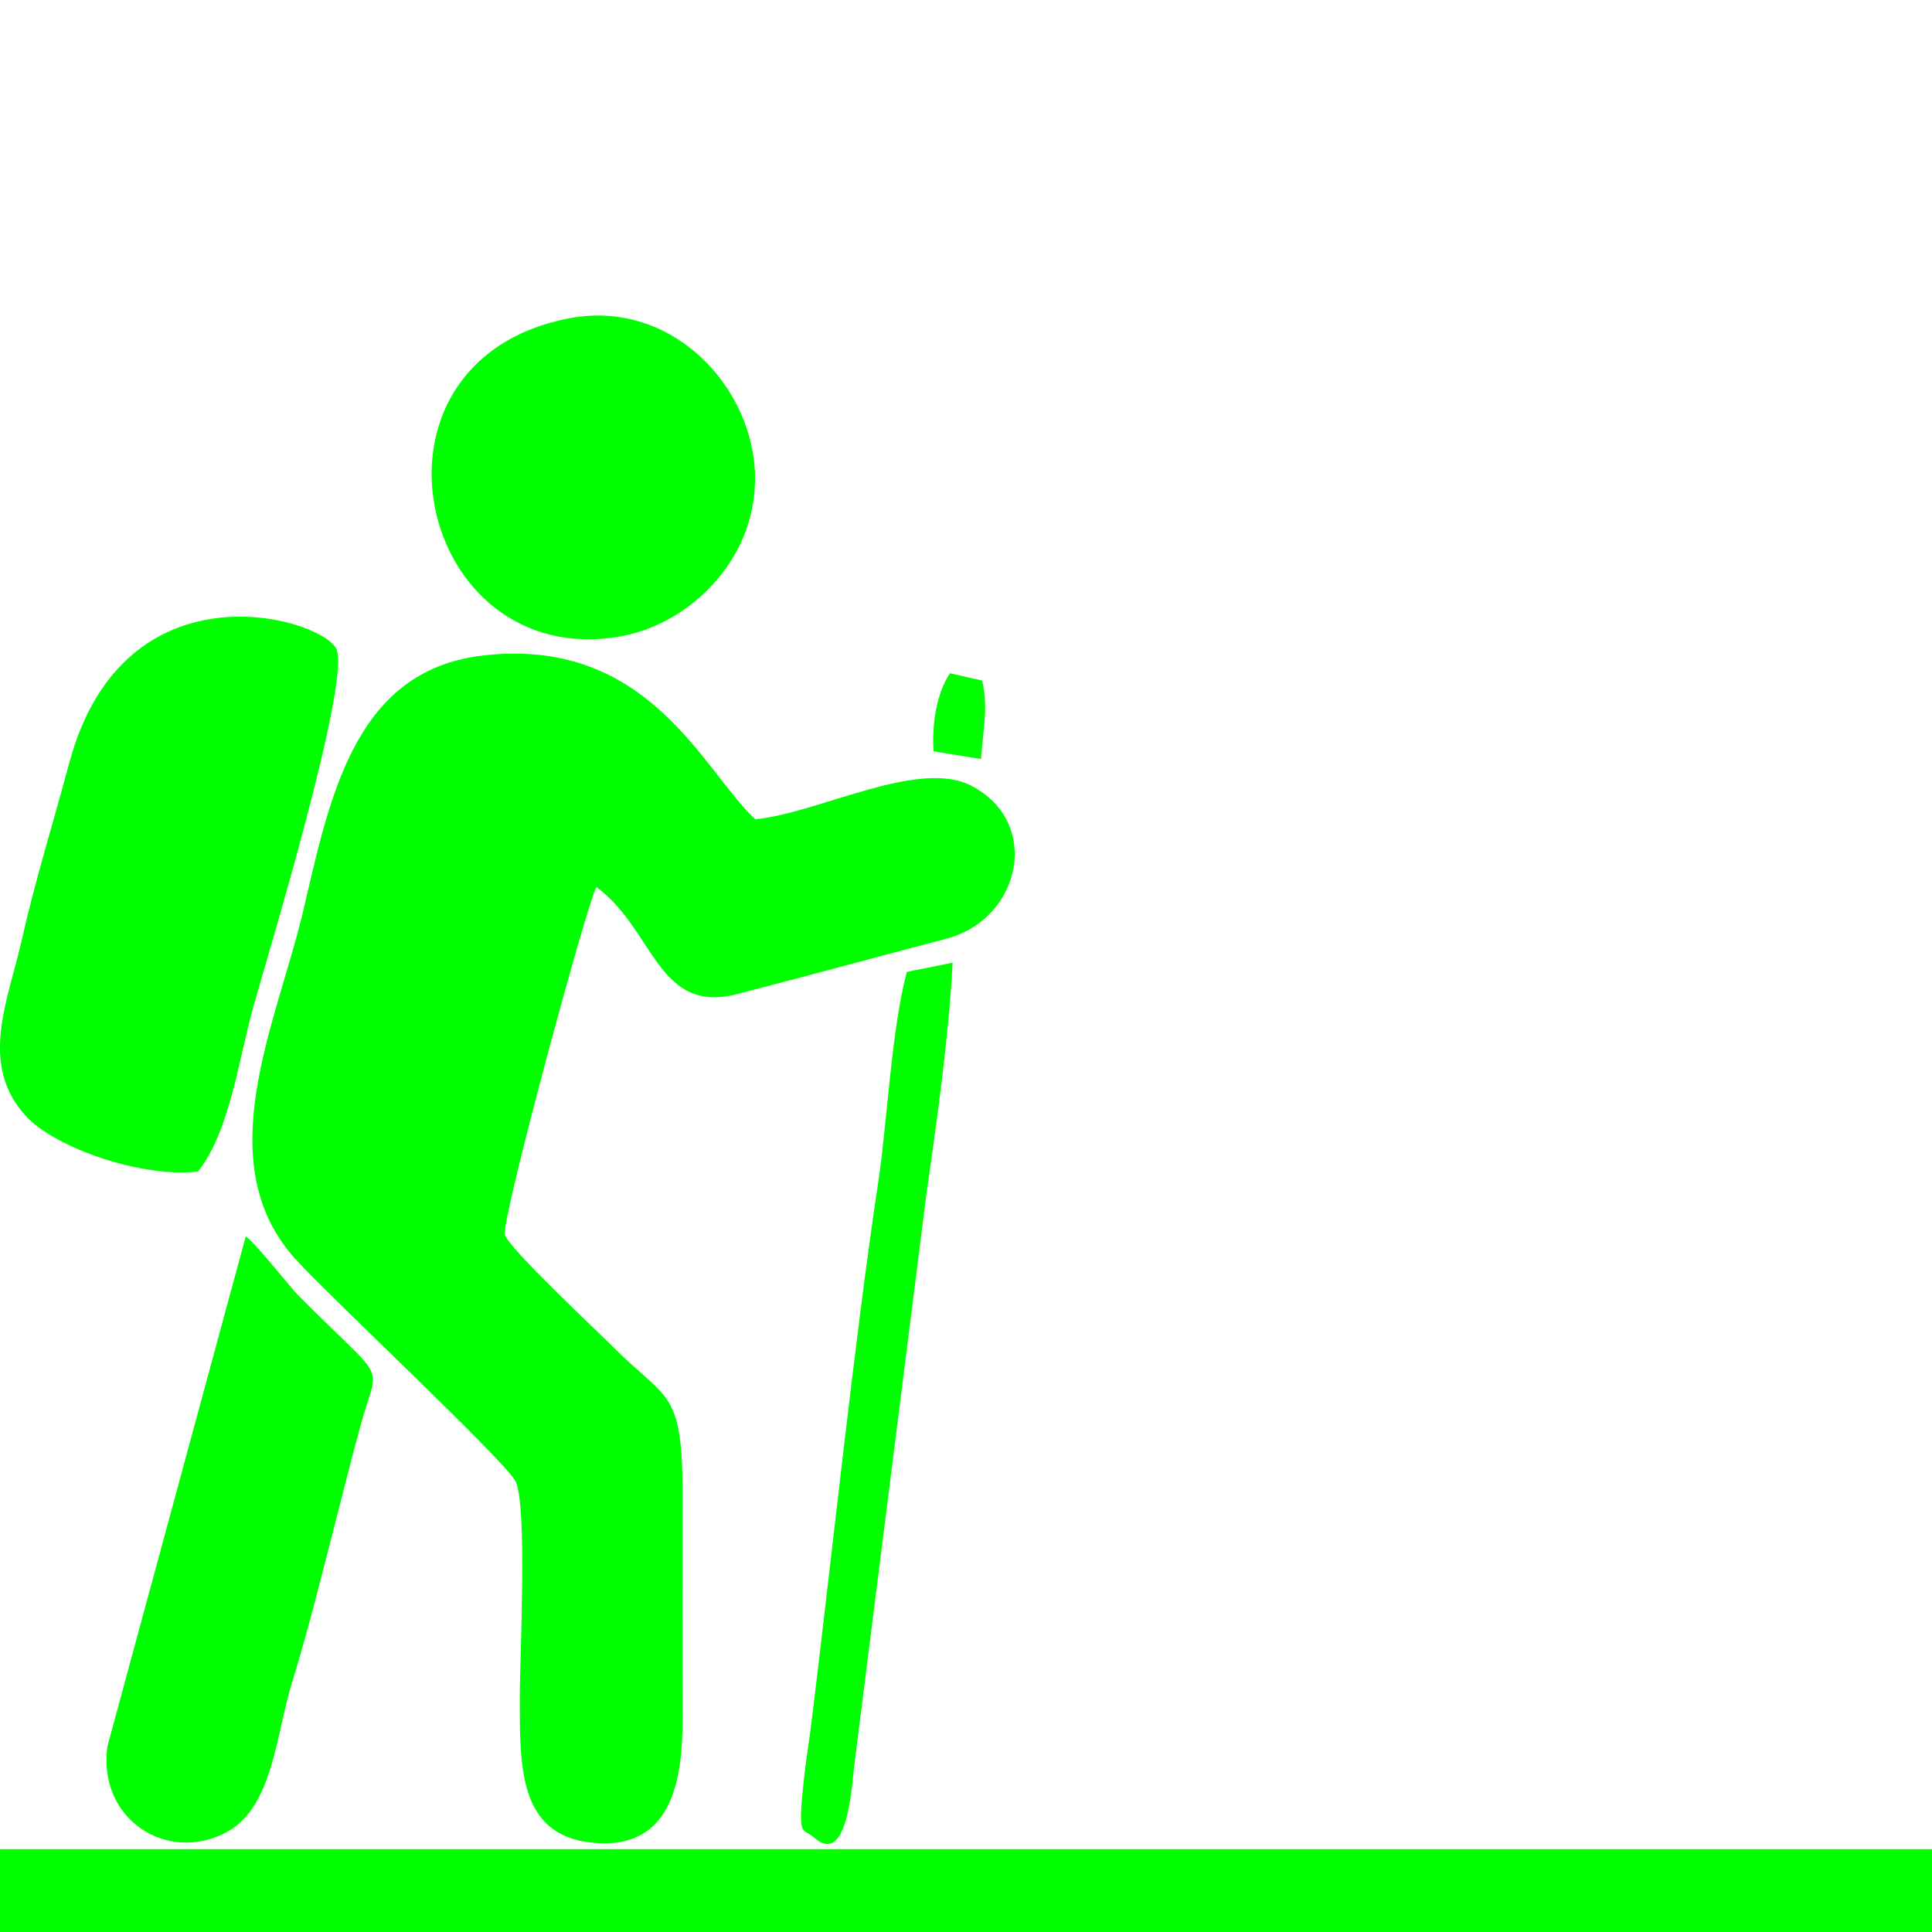
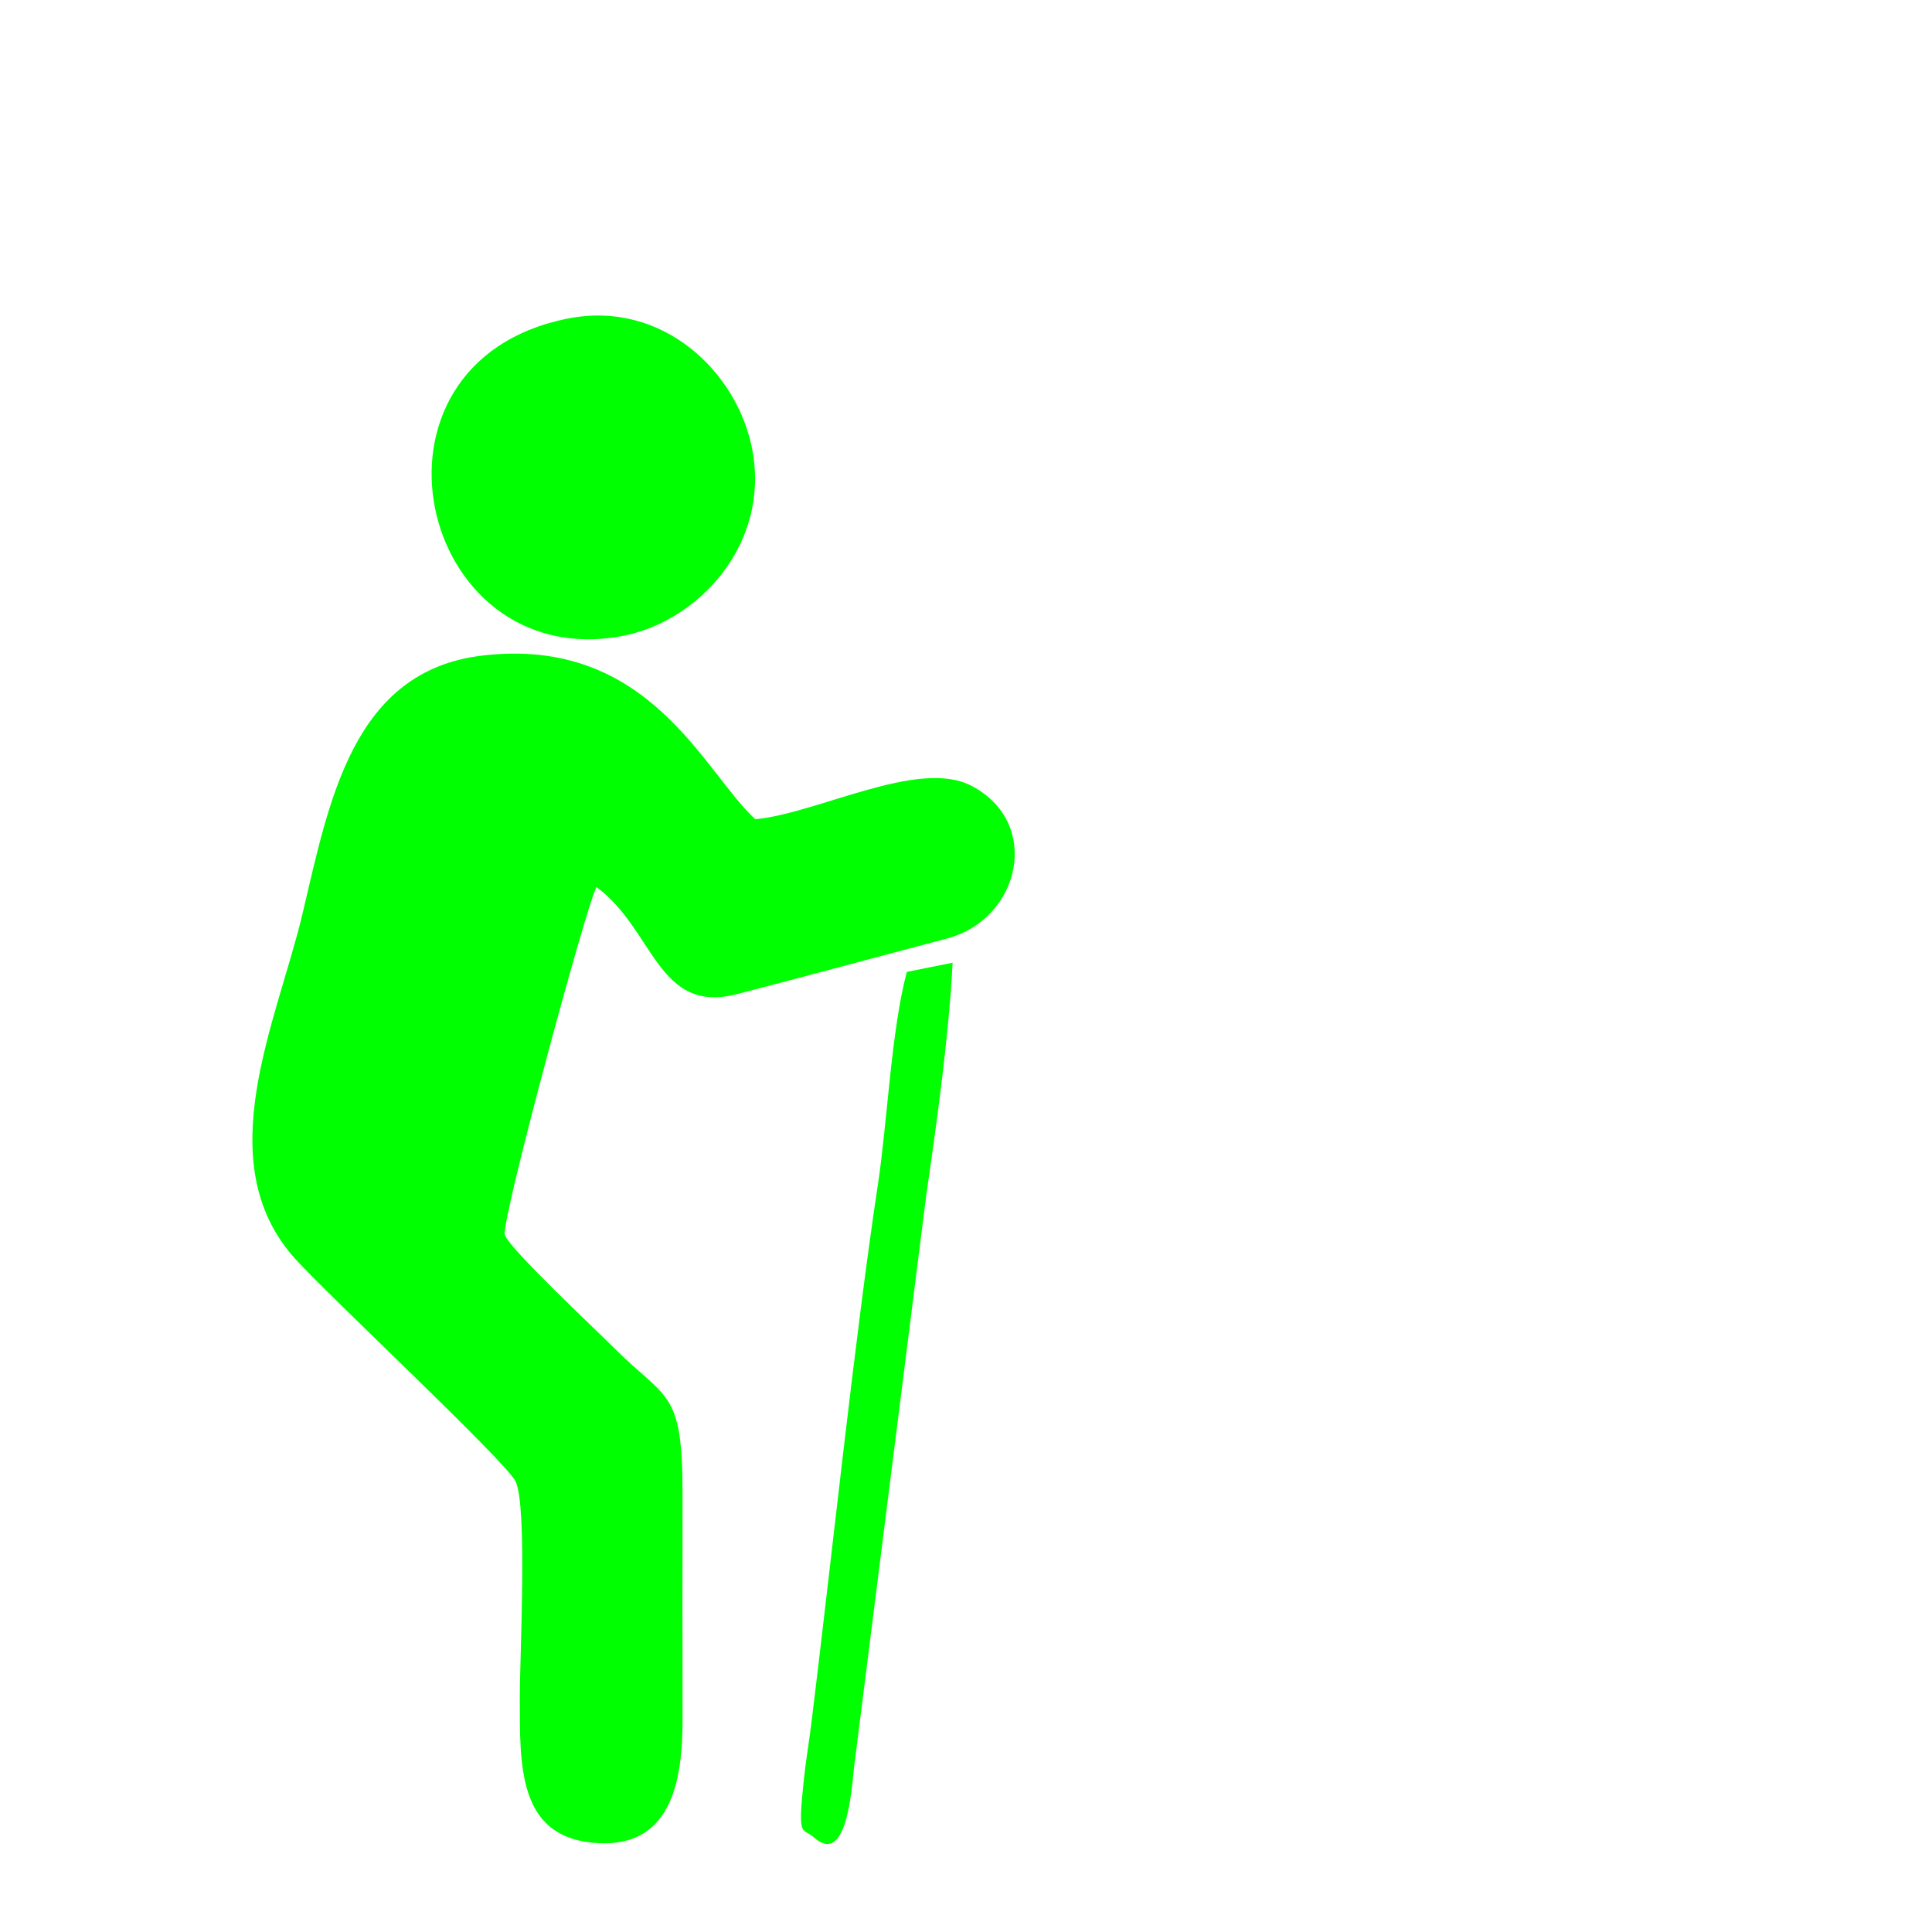
<svg xmlns="http://www.w3.org/2000/svg" xml:space="preserve" width="1.805in" height="1.805in" version="1.1" style="shape-rendering:geometricPrecision; text-rendering:geometricPrecision; image-rendering:optimizeQuality; fill-rule:evenodd; clip-rule:evenodd" viewBox="0 0 512.07 512.07">
  <defs>
    <style type="text/css">
   
    .fil0 {fill:none}
    .fil1 {fill:lime}
   
  </style>
  </defs>
  <g id="Layer_x0020_1">
    <rect class="fil0" width="512.07" height="512.07" />
    <g id="_2108739574080">
      <path class="fil1" d="M158.08 235.11c15.35,11.24 16.11,33.86 37.33,28.36 19.12,-4.96 36.84,-9.78 55.49,-14.69 19.7,-5.19 25.37,-30.9 6.42,-40.58 -14.04,-7.17 -40.55,7.37 -57.12,8.94 -13.61,-12.37 -28.03,-48.75 -72.54,-43.36 -34.25,4.15 -40.44,38.68 -47.47,68.35 -6.82,28.75 -25.02,65.79 -2.03,91.43 8.7,9.71 55.99,53.82 58.51,59.12 3.15,6.62 1.1,46.49 1.1,57.03 -0.01,18.32 -0.43,36.66 19.12,38.68 20.91,2.16 24.07,-15.97 24.02,-32.86 -0.06,-19.85 -0.03,-39.71 -0.01,-59.55 0.04,-28.07 -4.22,-24.66 -18.55,-39.12 -3.72,-3.75 -27.69,-26.18 -28.55,-29.61 -0.97,-3.85 21.76,-87.86 24.29,-92.14z" />
-       <path class="fil1" d="M52.48 310.5c8.3,-10.38 10.82,-29.73 14.61,-43.46 3.53,-12.79 26.33,-87.34 21.97,-95.22 -4.61,-8.33 -56.33,-23.09 -70.7,30.39 -4.34,16.16 -9.11,31.4 -12.64,47.13 -3.51,15.63 -11.5,32.79 1.18,46.51 7.83,8.47 30.78,16.41 45.58,14.65z" />
-       <path class="fil1" d="M65.13 327.72l-36.66 135.13c-2.69,19.35 15.9,31.26 31.67,22.71 12.18,-6.6 12.97,-25.68 17.28,-39.66 4.6,-14.92 8.42,-30.67 12.35,-45.89 1.94,-7.51 3.55,-13.95 5.74,-22 4.91,-18.03 7.82,-10.13 -16.69,-34.93 -1.81,-1.83 -11.61,-14.2 -13.69,-15.36z" />
      <path class="fil1" d="M150.44 84.44c-58.63,11.68 -39.85,94.03 14.22,84.18 20.29,-3.69 39.48,-24.26 34.74,-49.4 -3.87,-20.53 -23.69,-39.81 -48.96,-34.78z" />
      <path class="fil1" d="M240.36 257.58c-4.12,15.33 -5.19,39.97 -7.64,56.14 -6.14,40.53 -12.37,100.02 -17.69,143.19 -0.56,4.51 -1.39,9.36 -1.95,14.56 -1.69,15.71 -0.58,12.92 2.45,15.37 8.75,8.06 10.12,-11.73 10.81,-18.24l19.15 -151.77c2.86,-19.75 5.99,-42.14 7,-61.67l-12.12 2.43z" />
-       <path class="fil1" d="M247.43 199.13l12.59 2.05c0.54,-7.62 1.97,-14.22 0.29,-20.8l-8.52 -1.93c-3.47,5.06 -4.84,13.27 -4.35,20.69z" />
    </g>
-     <rect class="fil1" y="490.11" width="512.07" height="21.96" />
  </g>
</svg>